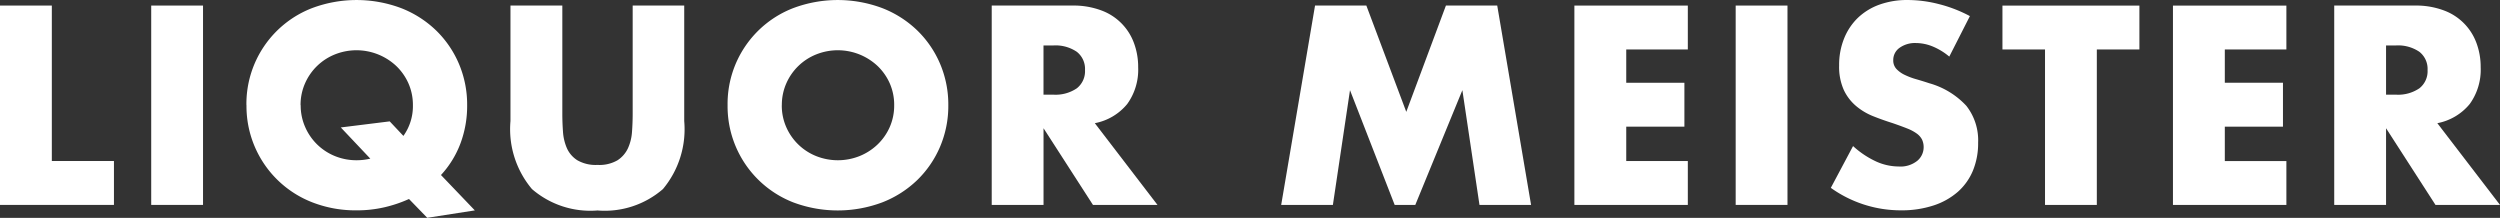
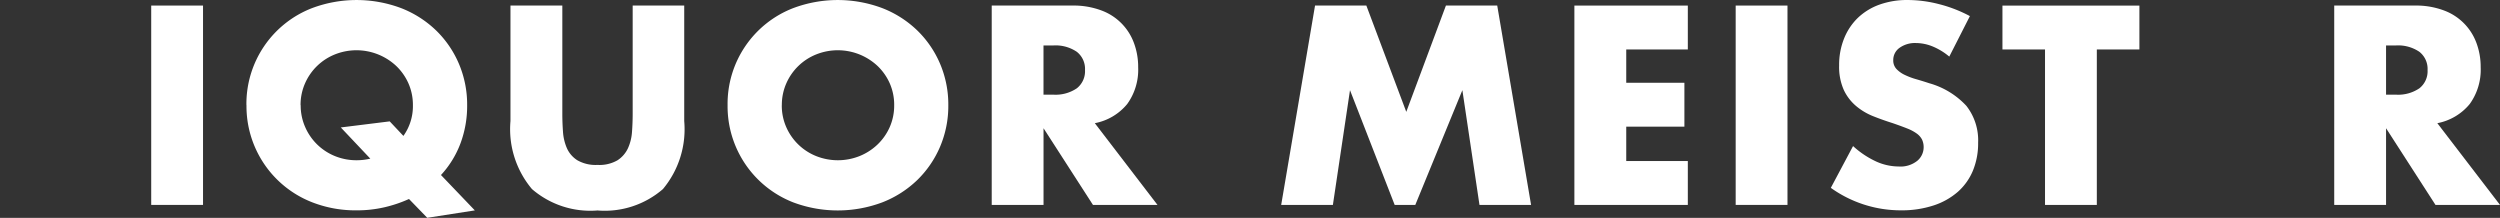
<svg xmlns="http://www.w3.org/2000/svg" viewBox="0 0 146.165 12.737">
  <rect x="0" y="0" width="146.165" height="12.737" fill="#333333" stroke="none" />
  <defs>
    <clipPath id="clip-path">
      <rect id="長方形_343" data-name="長方形 343" width="146.165" height="12.737" fill="none" />
    </clipPath>
  </defs>
  <g id="グループ_1889" data-name="グループ 1889" transform="translate(0 0)">
-     <path id="パス_590" data-name="パス 590" d="M0,.681V12.336H6.662V9.77H3.03V.681Z" transform="translate(0 -0.356)" fill="#fff" />
    <rect id="長方形_341" data-name="長方形 341" width="3.029" height="11.655" transform="translate(8.841 0.325)" fill="#fff" />
    <g id="グループ_1888" data-name="グループ 1888" transform="translate(0 0.001)">
      <g id="グループ_1887" data-name="グループ 1887" clip-path="url(#clip-path)">
        <path id="パス_591" data-name="パス 591" d="M30.216,6.152A6,6,0,0,1,34.057.472a7.407,7.407,0,0,1,5.2,0,6.145,6.145,0,0,1,2.048,1.306,5.98,5.98,0,0,1,1.337,1.955,6.089,6.089,0,0,1,.479,2.419,6.25,6.25,0,0,1-.394,2.241,5.642,5.642,0,0,1-1.136,1.839L43.571,12.3l-2.783.433-1.067-1.1a7.674,7.674,0,0,1-1.445.487,7.135,7.135,0,0,1-1.615.177,6.971,6.971,0,0,1-2.6-.471,6.028,6.028,0,0,1-3.841-5.681m3.169,0a3.108,3.108,0,0,0,.263,1.283A3.206,3.206,0,0,0,35.4,9.128a3.341,3.341,0,0,0,1.26.24,3.557,3.557,0,0,0,.8-.093L35.734,7.45l2.86-.355.8.85a2.989,2.989,0,0,0,.556-1.793,3.11,3.11,0,0,0-.263-1.283,3.2,3.2,0,0,0-.719-1.02A3.4,3.4,0,0,0,35.4,3.176a3.206,3.206,0,0,0-1.755,1.693,3.11,3.11,0,0,0-.263,1.283" transform="translate(-15.809 0)" fill="#fff" />
        <path id="パス_592" data-name="パス 592" d="M65.632.681V7.018q0,.511.039,1.044a2.862,2.862,0,0,0,.232.966,1.609,1.609,0,0,0,.611.7,2.156,2.156,0,0,0,1.175.27,2.115,2.115,0,0,0,1.167-.27,1.682,1.682,0,0,0,.611-.7,2.757,2.757,0,0,0,.239-.966q.039-.534.039-1.044V.681h3.014V7.436a5.456,5.456,0,0,1-1.244,3.973,5.192,5.192,0,0,1-3.826,1.252,5.218,5.218,0,0,1-3.833-1.252A5.434,5.434,0,0,1,62.6,7.436V.681Z" transform="translate(-32.755 -0.357)" fill="#fff" />
        <path id="パス_593" data-name="パス 593" d="M89.22,6.152A6,6,0,0,1,93.061.472a7.407,7.407,0,0,1,5.2,0,6.145,6.145,0,0,1,2.048,1.306,5.98,5.98,0,0,1,1.337,1.955,6.089,6.089,0,0,1,.479,2.419,6.088,6.088,0,0,1-.479,2.419,5.98,5.98,0,0,1-1.337,1.955,6.154,6.154,0,0,1-2.048,1.306,7.414,7.414,0,0,1-5.2,0A6.028,6.028,0,0,1,89.22,6.152m3.169,0a3.108,3.108,0,0,0,.263,1.283,3.206,3.206,0,0,0,1.755,1.693,3.429,3.429,0,0,0,2.52,0,3.307,3.307,0,0,0,1.051-.672,3.189,3.189,0,0,0,.719-1.02,3.108,3.108,0,0,0,.263-1.283A3.11,3.11,0,0,0,98.7,4.869a3.2,3.2,0,0,0-.719-1.02,3.4,3.4,0,0,0-3.571-.672,3.206,3.206,0,0,0-1.755,1.693,3.11,3.11,0,0,0-.263,1.283" transform="translate(-46.681 0)" fill="#fff" />
        <path id="パス_594" data-name="パス 594" d="M131.3,12.336h-3.772l-2.89-4.483v4.483h-3.029V.681h4.714a4.625,4.625,0,0,1,1.7.286,3.2,3.2,0,0,1,1.909,1.924,3.988,3.988,0,0,1,.239,1.391,3.419,3.419,0,0,1-.641,2.156,3.228,3.228,0,0,1-1.893,1.12ZM124.636,5.89h.572a2.208,2.208,0,0,0,1.376-.371,1.268,1.268,0,0,0,.479-1.067,1.268,1.268,0,0,0-.479-1.067,2.208,2.208,0,0,0-1.376-.371h-.572Z" transform="translate(-63.627 -0.357)" fill="#fff" />
        <path id="パス_595" data-name="パス 595" d="M157.107,12.336,159.086.681h3l2.334,6.214L166.738.681h3l1.979,11.655H168.7l-1-6.708-2.752,6.708h-1.206l-2.612-6.708-1,6.708Z" transform="translate(-82.201 -0.357)" fill="#fff" />
        <path id="パス_596" data-name="パス 596" d="M199.692,3.247h-3.6V5.194h3.4V7.76h-3.4V9.77h3.6v2.566h-6.632V.681h6.632Z" transform="translate(-101.012 -0.356)" fill="#fff" />
        <rect id="長方形_342" data-name="長方形 342" width="3.029" height="11.655" transform="translate(101.478 0.324)" fill="#fff" />
        <path id="パス_597" data-name="パス 597" d="M231.434,3.308a3.746,3.746,0,0,0-.989-.6,2.63,2.63,0,0,0-.958-.193,1.554,1.554,0,0,0-.958.278.867.867,0,0,0-.371.727.722.722,0,0,0,.185.51,1.613,1.613,0,0,0,.487.348,4.124,4.124,0,0,0,.68.255q.379.109.75.232a4.678,4.678,0,0,1,2.172,1.322,3.264,3.264,0,0,1,.688,2.156,4.191,4.191,0,0,1-.3,1.623,3.385,3.385,0,0,1-.881,1.244,4.07,4.07,0,0,1-1.422.8,5.921,5.921,0,0,1-1.909.286,7.02,7.02,0,0,1-4.1-1.314l1.3-2.443a5.255,5.255,0,0,0,1.345.9,3.225,3.225,0,0,0,1.314.294,1.569,1.569,0,0,0,1.105-.34,1.035,1.035,0,0,0,.363-.773,1.05,1.05,0,0,0-.092-.456.989.989,0,0,0-.309-.355,2.491,2.491,0,0,0-.564-.3q-.348-.139-.842-.309-.588-.185-1.152-.41a3.626,3.626,0,0,1-1-.6,2.765,2.765,0,0,1-.711-.935,3.3,3.3,0,0,1-.271-1.43,4.118,4.118,0,0,1,.287-1.569,3.476,3.476,0,0,1,.8-1.206,3.583,3.583,0,0,1,1.268-.78A4.791,4.791,0,0,1,229.022,0a7.341,7.341,0,0,1,1.808.24,7.966,7.966,0,0,1,1.809.7Z" transform="translate(-117.467 0)" fill="#fff" />
        <path id="パス_598" data-name="パス 598" d="M251.068,3.247v9.089h-3.029V3.247h-2.489V.681h8.007V3.247Z" transform="translate(-128.475 -0.356)" fill="#fff" />
-         <path id="パス_599" data-name="パス 599" d="M273.092,3.247h-3.6V5.194h3.4V7.76h-3.4V9.77h3.6v2.566H266.46V.681h6.632Z" transform="translate(-139.416 -0.356)" fill="#fff" />
        <path id="パス_600" data-name="パス 600" d="M295.929,12.336h-3.772l-2.89-4.483v4.483h-3.03V.681h4.714a4.625,4.625,0,0,1,1.7.286,3.2,3.2,0,0,1,1.909,1.924,3.989,3.989,0,0,1,.239,1.391,3.419,3.419,0,0,1-.641,2.156,3.229,3.229,0,0,1-1.893,1.12ZM289.267,5.89h.572a2.208,2.208,0,0,0,1.376-.371,1.268,1.268,0,0,0,.479-1.067,1.268,1.268,0,0,0-.479-1.067,2.208,2.208,0,0,0-1.376-.371h-.572Z" transform="translate(-149.764 -0.357)" fill="#fff" />
      </g>
    </g>
  </g>
</svg>